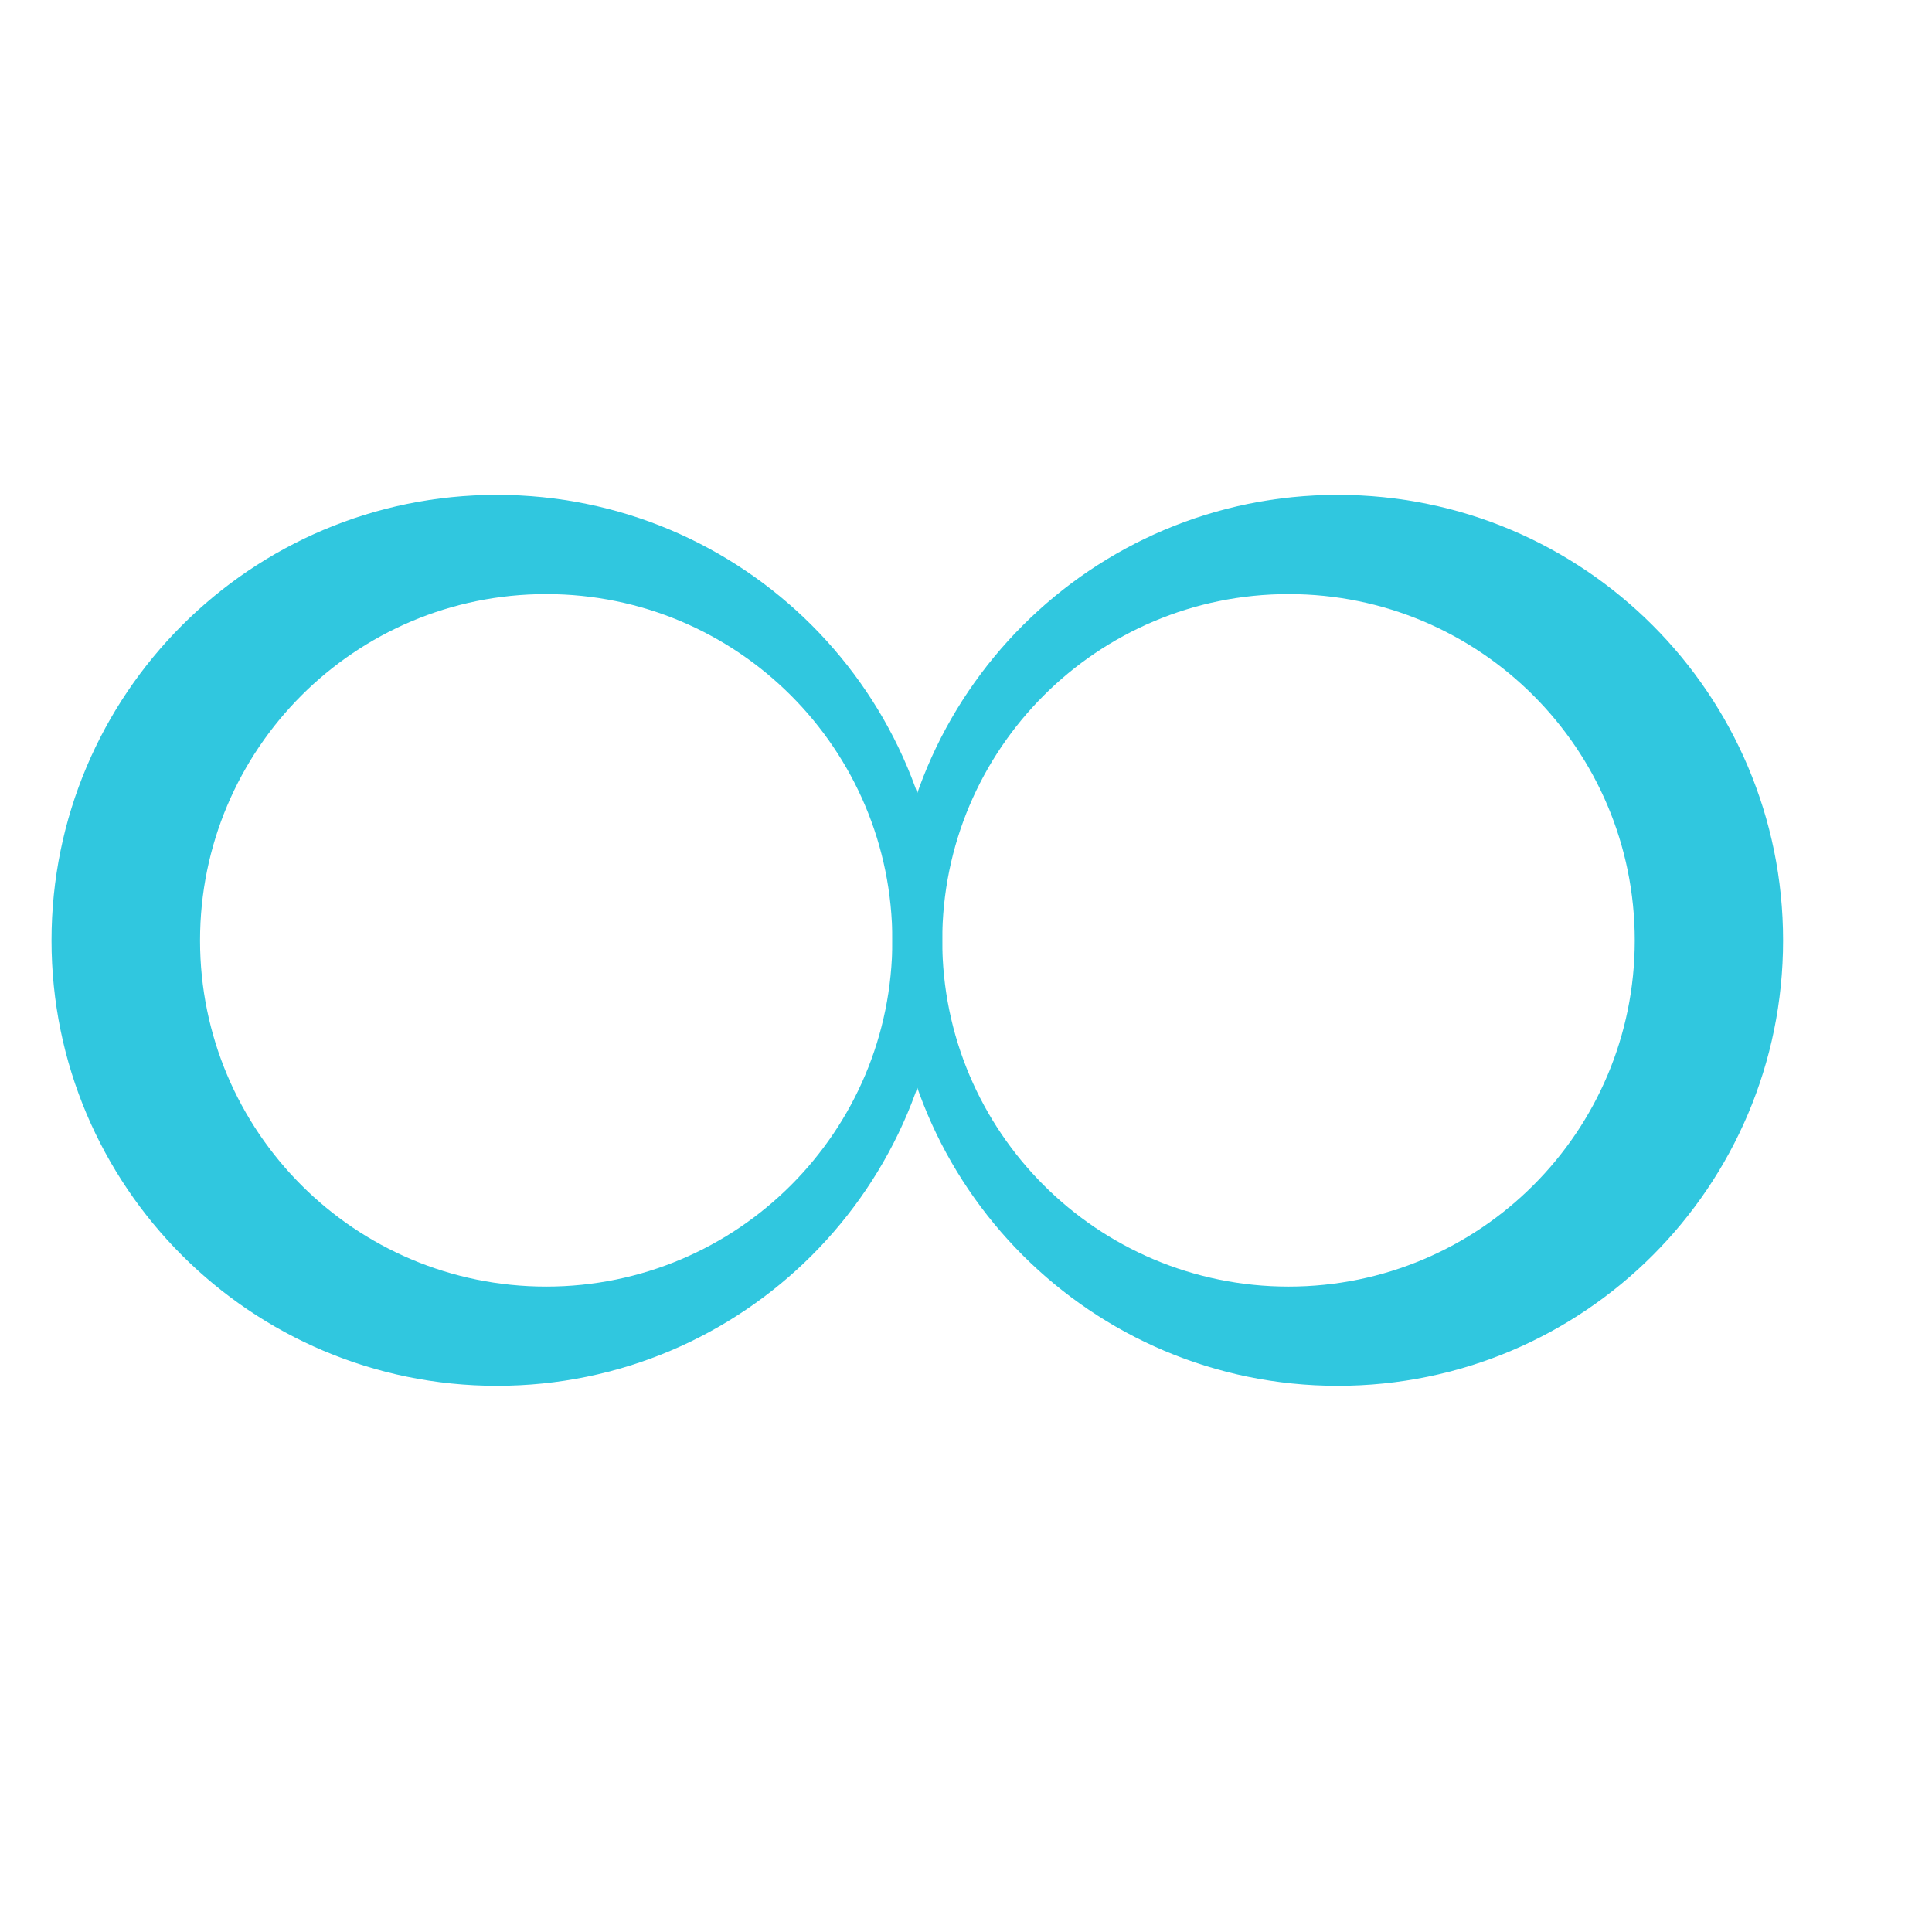
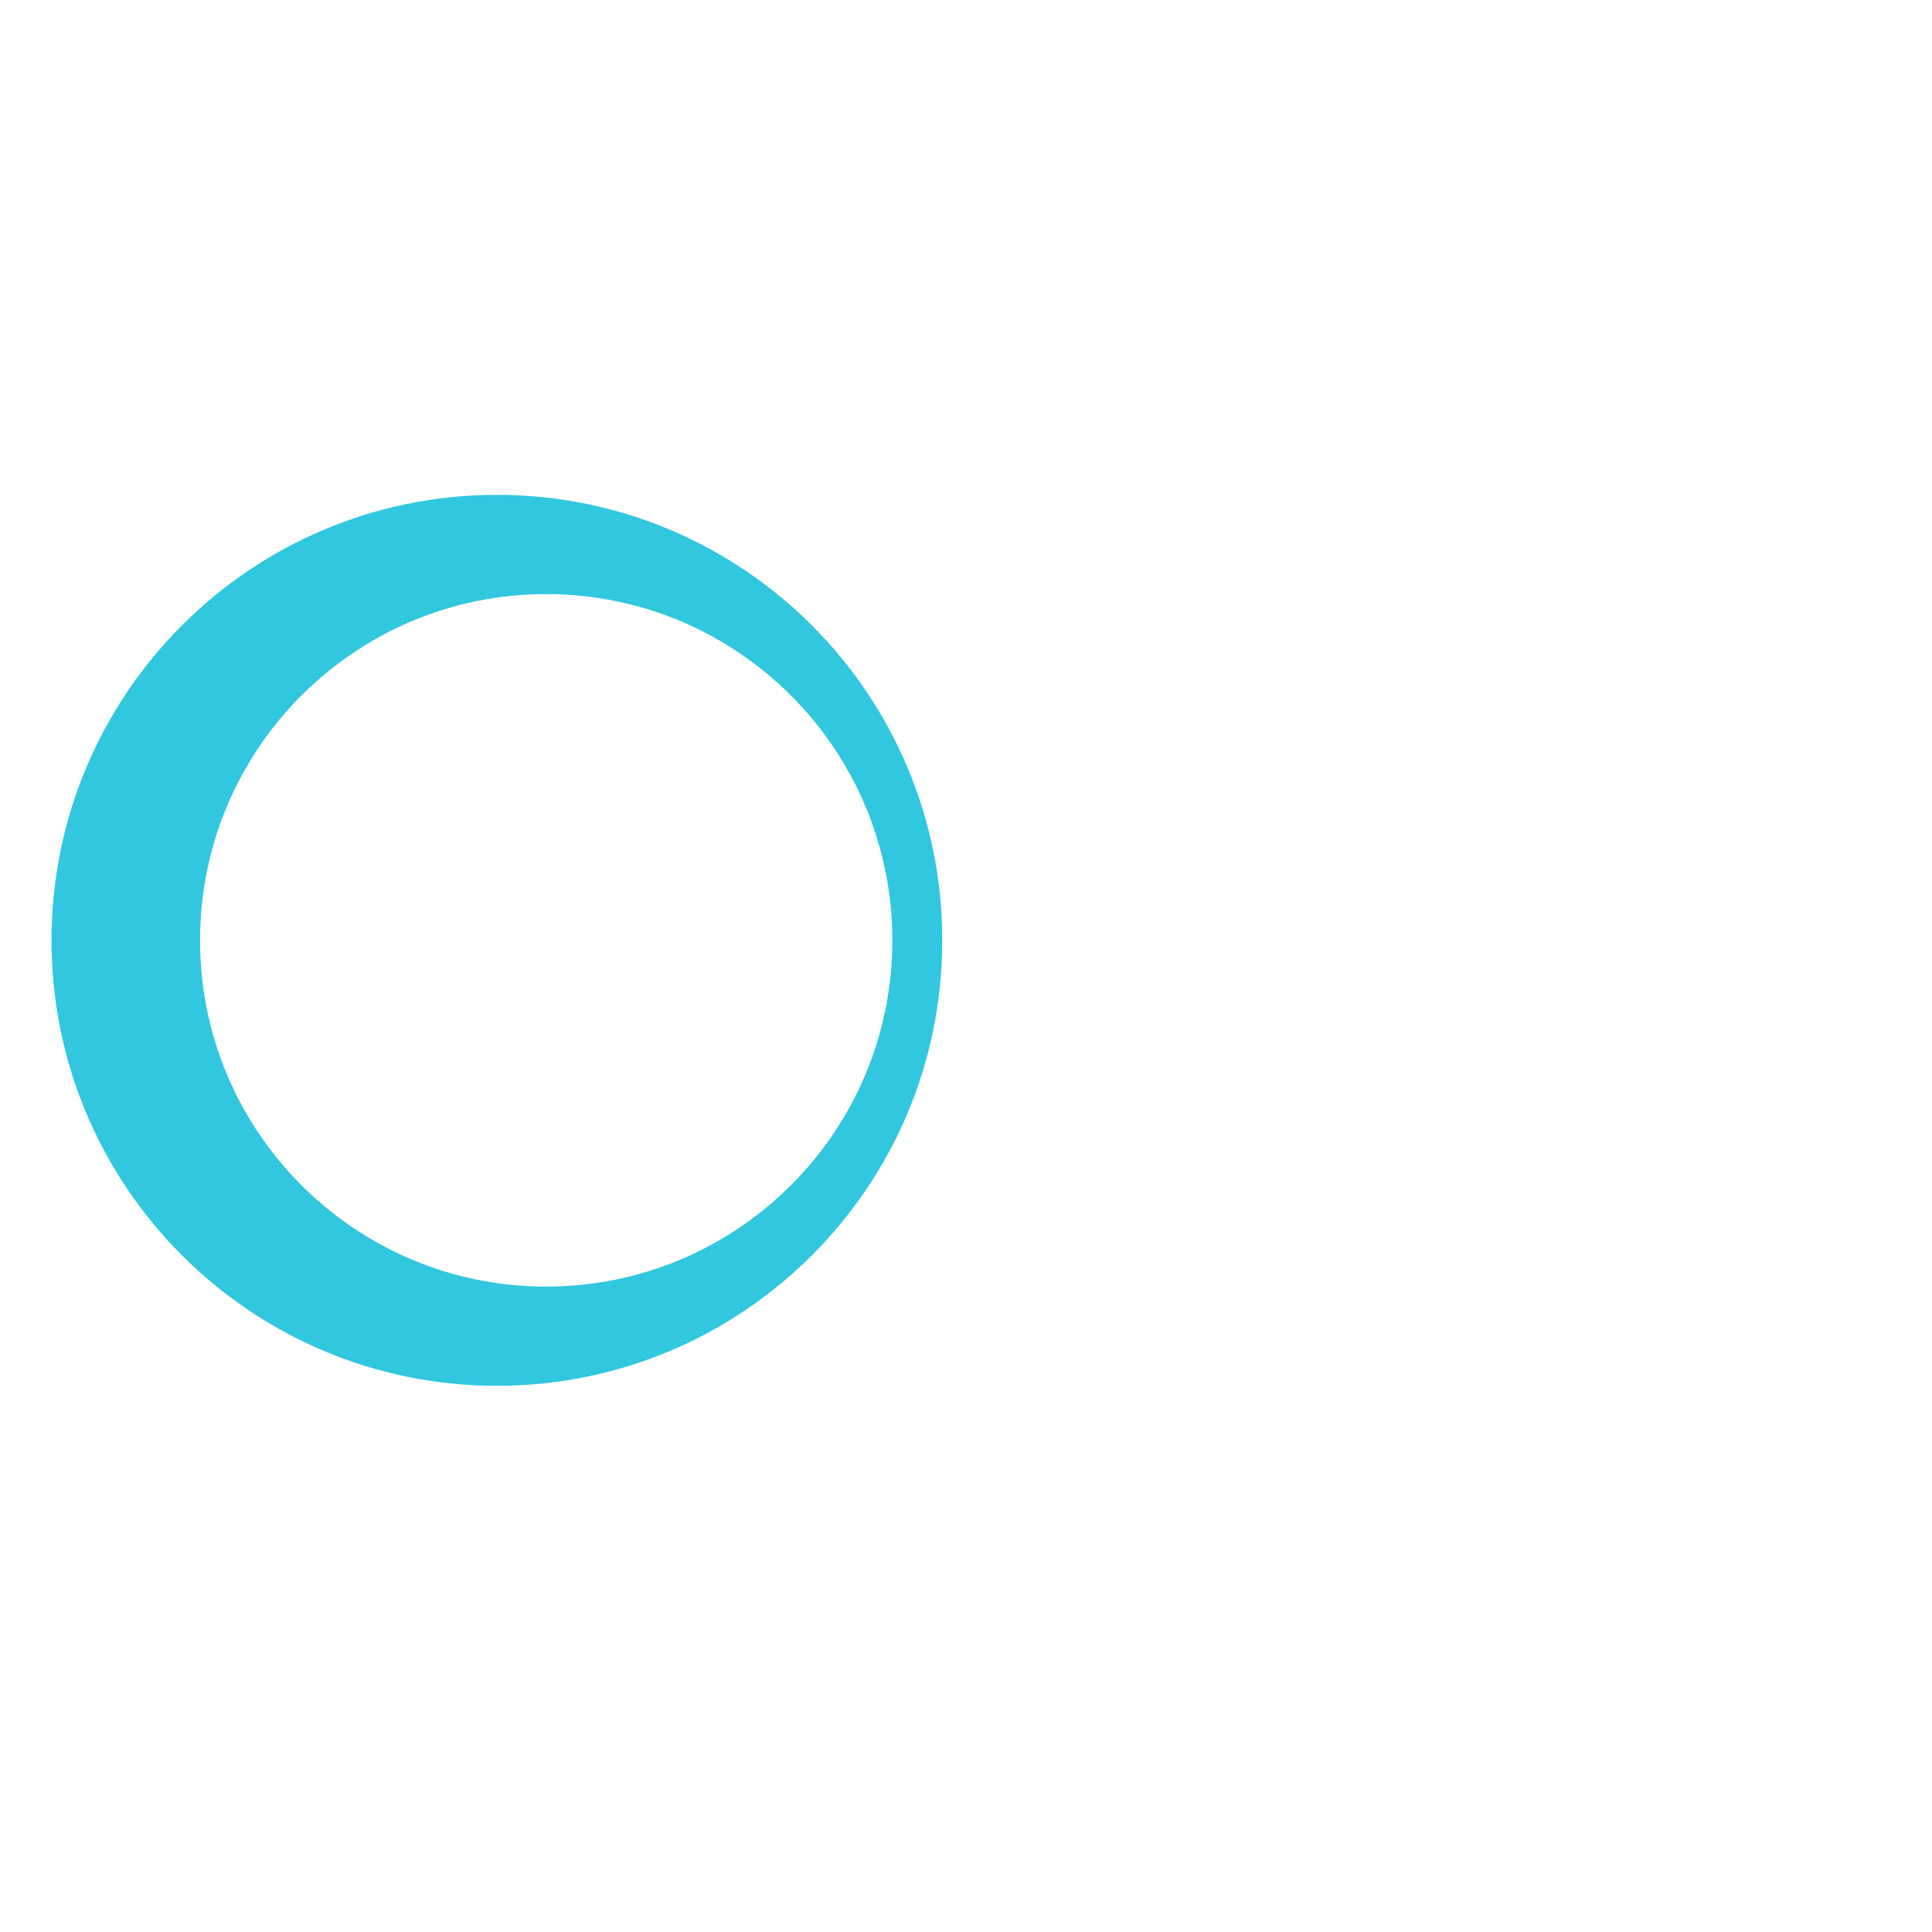
<svg xmlns="http://www.w3.org/2000/svg" viewBox="0 0 96 52" width="32" height="32">
  <g transform="translate(-165, 0)">
    <path fill="#30c7df" fill-rule="evenodd" d="M189.69 2.59C201.92 2.59 211.82 12.5 211.82 24.73C211.82 36.95 201.92 46.86 189.69 46.86C177.47 46.86 167.56 36.95 167.56 24.73C167.56 12.5 177.47 2.59 189.69 2.59ZM209.34 24.73C209.34 15.22 201.64 7.52 192.14 7.52C182.64 7.52 174.94 15.22 174.94 24.73C174.94 34.23 182.64 41.93 192.14 41.93C201.64 41.93 209.34 34.23 209.34 24.73Z" />
-     <path fill="#30c7df" fill-rule="evenodd" d="M253.6 24.73C253.6 36.95 243.7 46.86 231.47 46.86C219.25 46.86 209.34 36.95 209.34 24.73C209.34 12.5 219.25 2.59 231.47 2.59C243.7 2.59 253.6 12.5 253.6 24.73ZM229.03 41.93C238.53 41.93 246.23 34.23 246.23 24.73C246.23 15.22 238.53 7.52 229.03 7.52C219.53 7.52 211.82 15.22 211.82 24.73C211.82 34.23 219.53 41.93 229.03 41.93Z" />
  </g>
</svg>